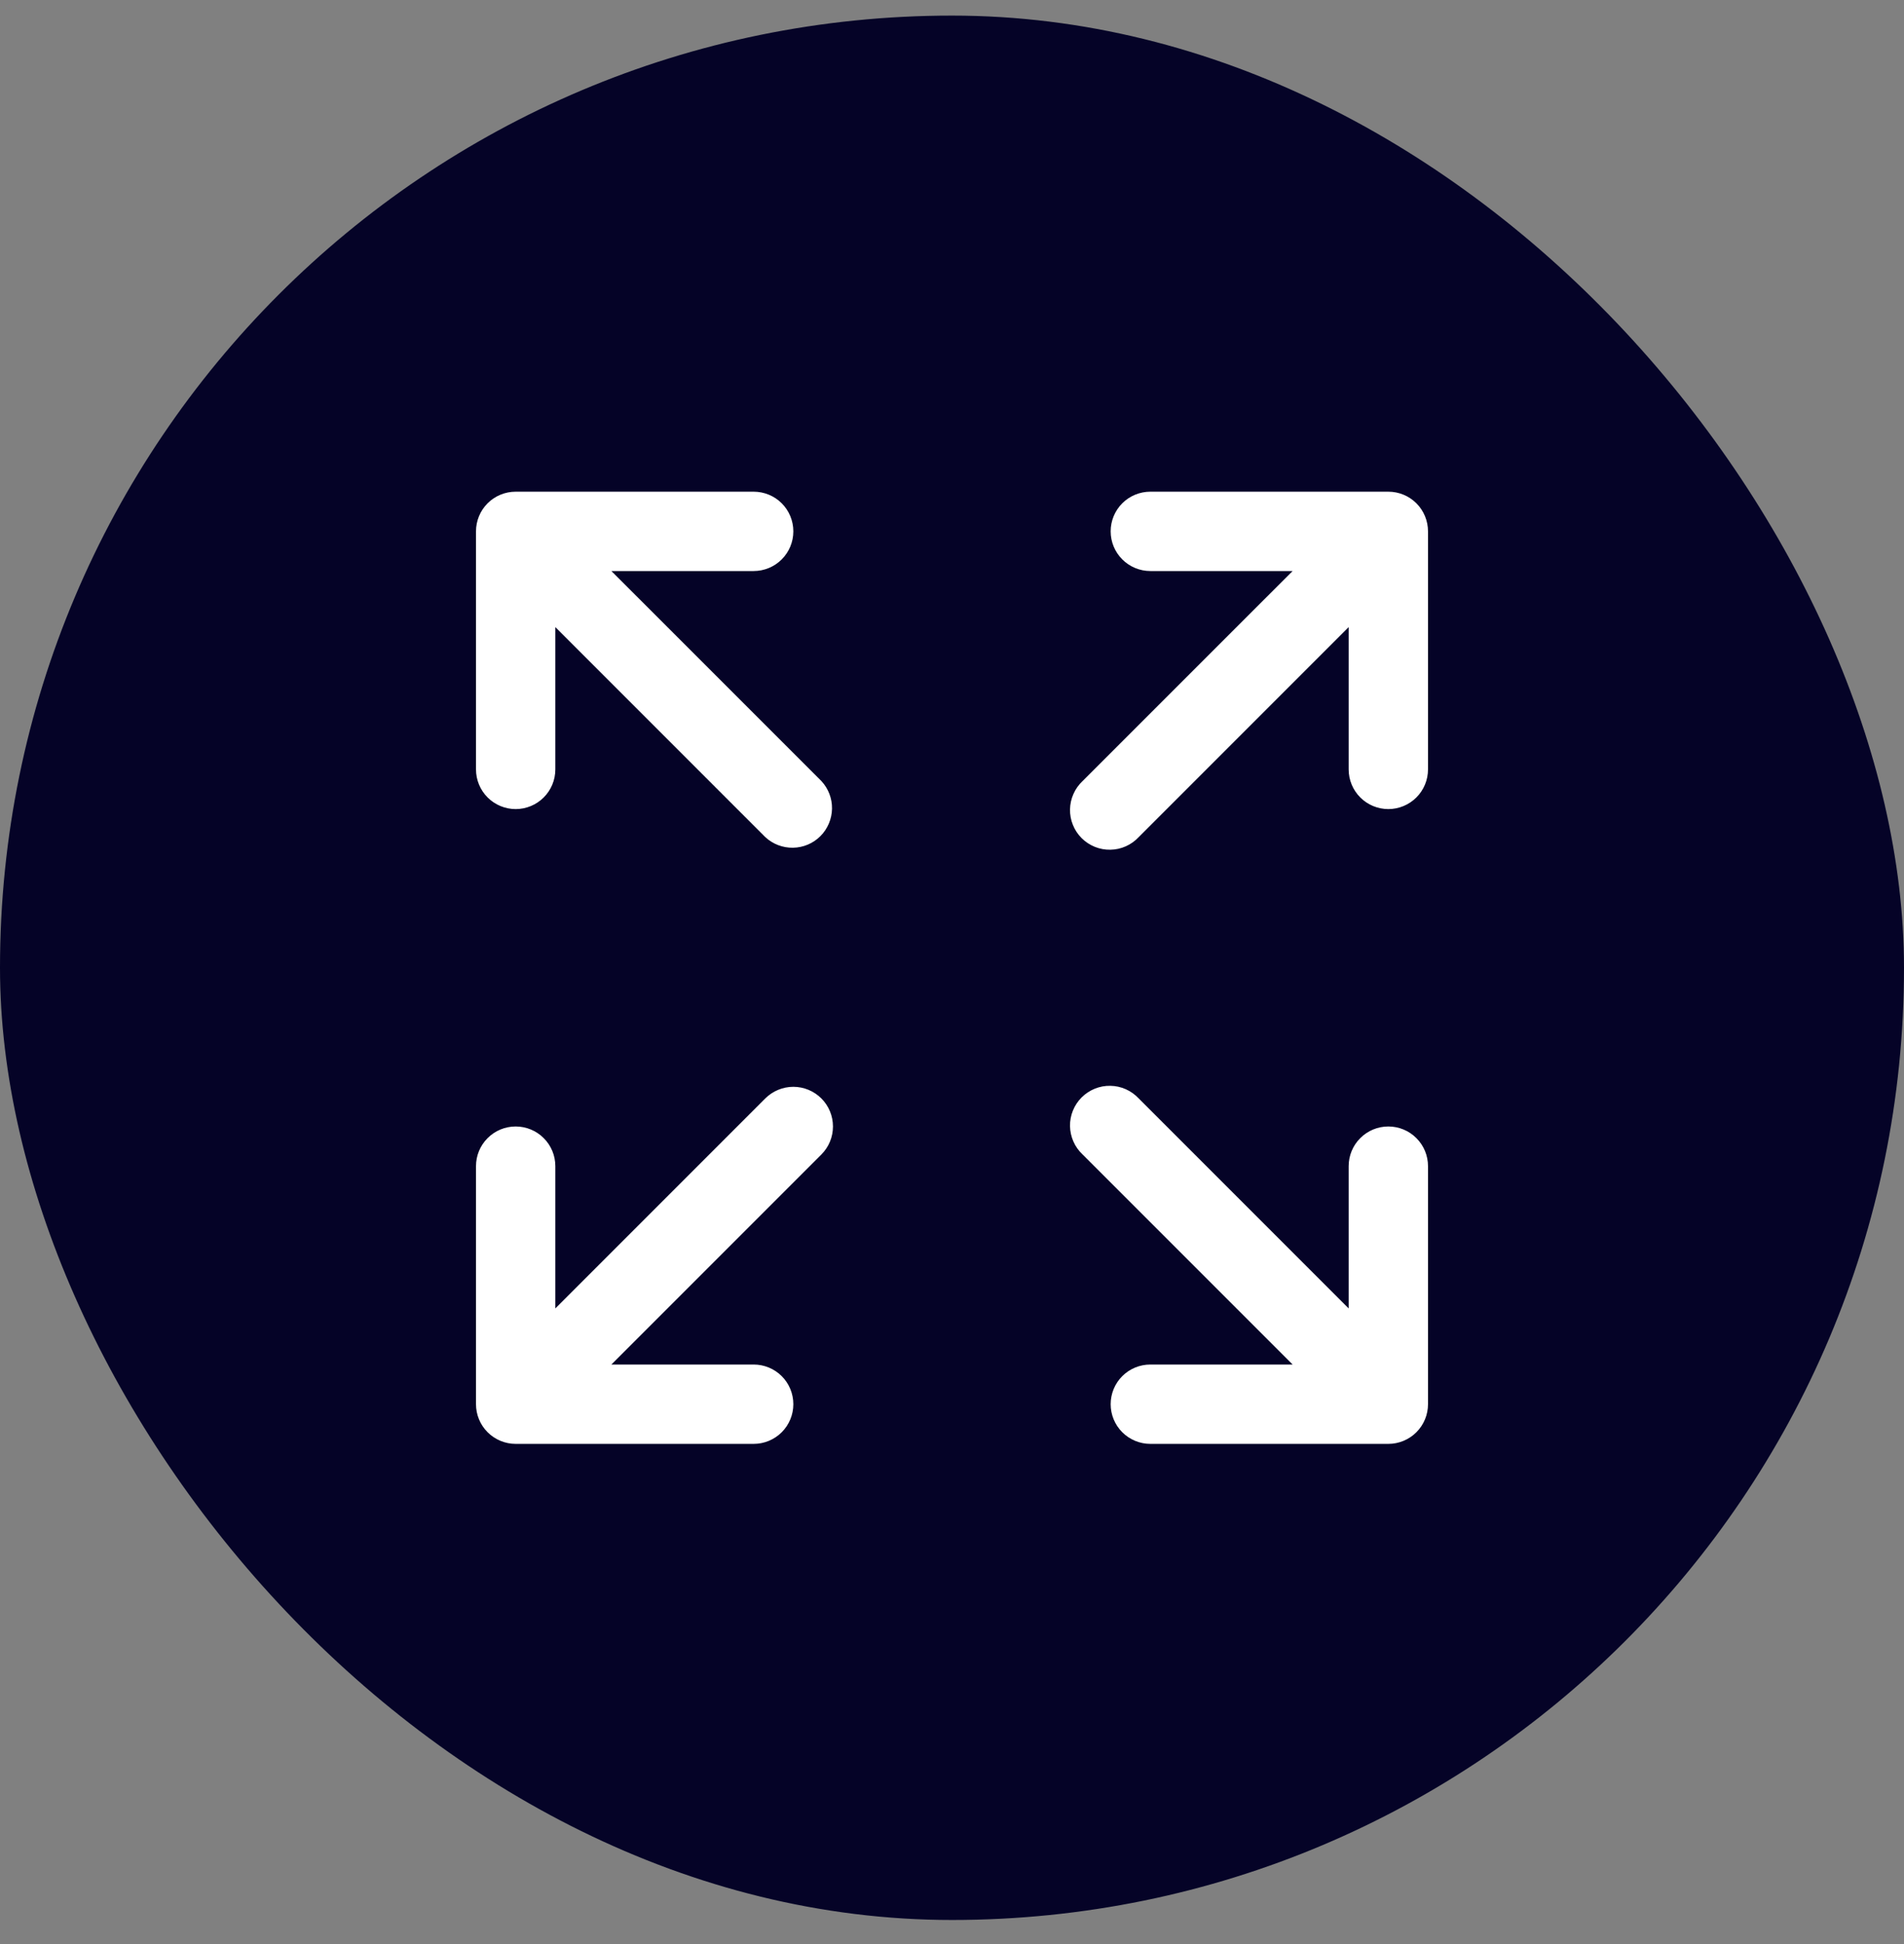
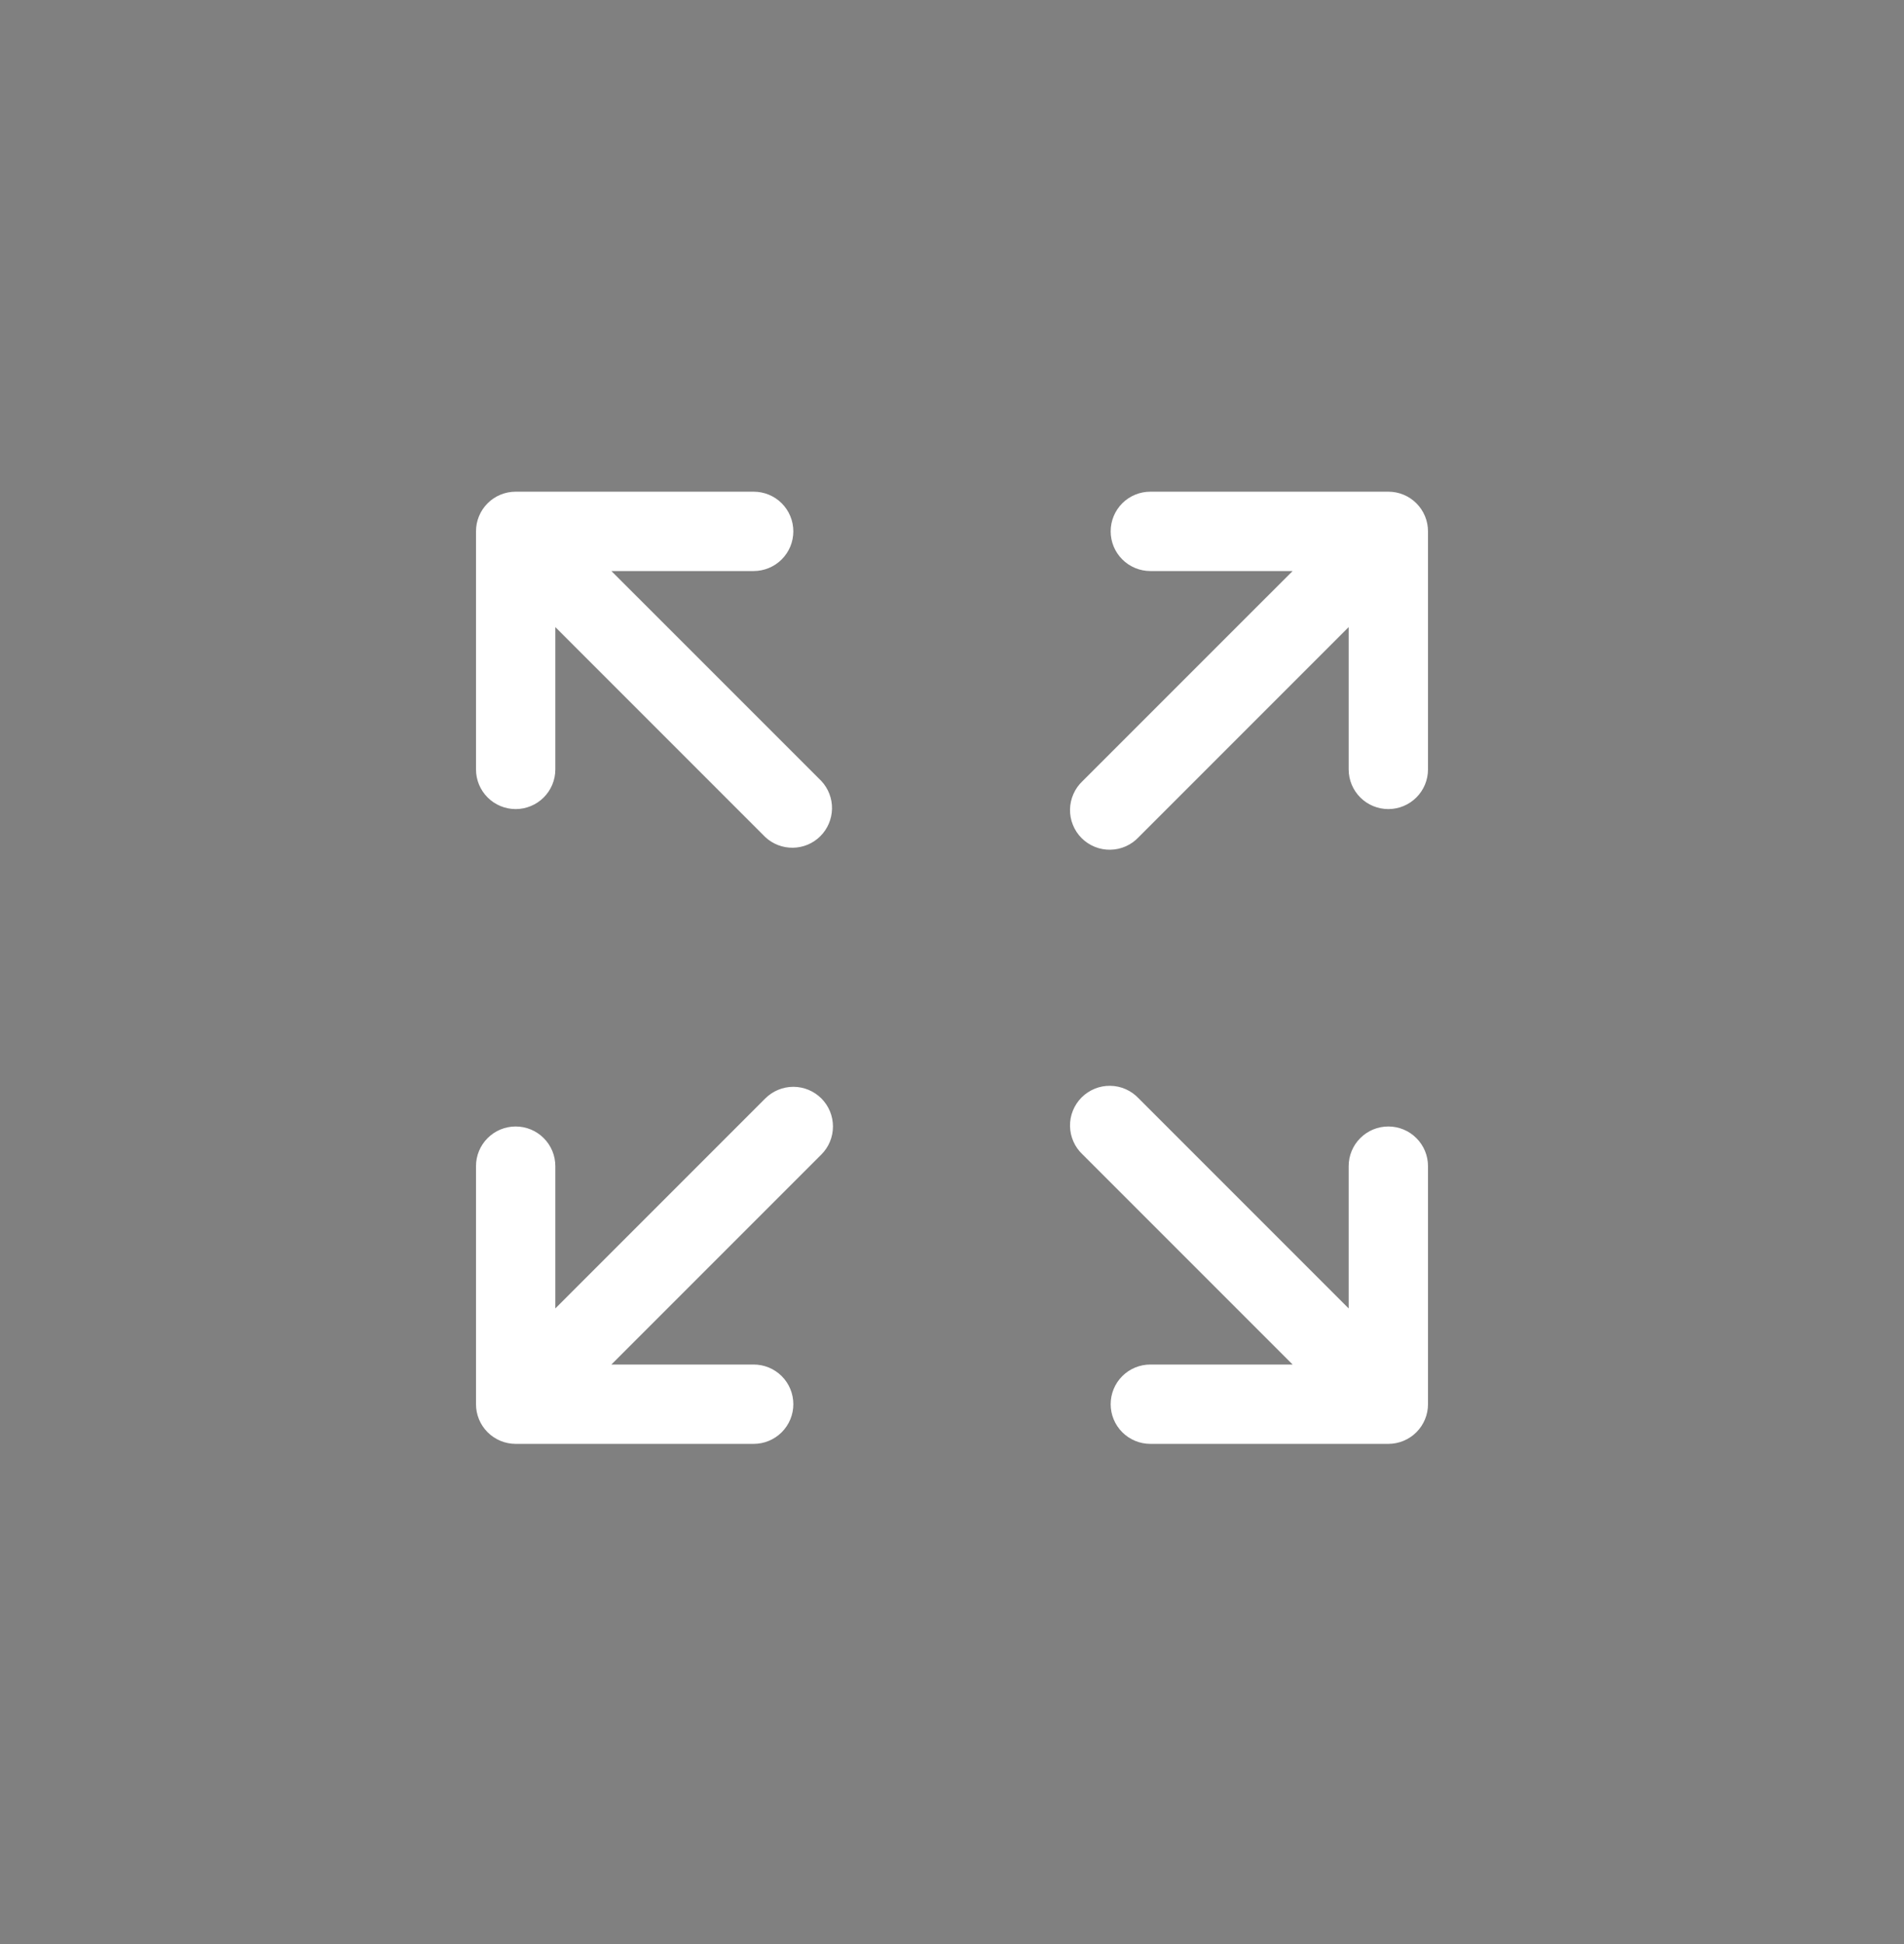
<svg xmlns="http://www.w3.org/2000/svg" width="48" height="49" viewBox="0 0 48 49" fill="none">
  <rect x="0" y="0" width="48" height="49" fill="#808080" stroke="none" />
-   <rect y="0.393" width="48" height="48" rx="24" fill="#050327" />
  <path fill-rule="evenodd" clip-rule="evenodd" d="M28 13.393C28 13.127 28.105 12.873 28.293 12.685C28.48 12.498 28.735 12.393 29 12.393H35C35.265 12.393 35.52 12.498 35.707 12.685C35.895 12.873 36 13.127 36 13.393V19.393C36 19.658 35.895 19.912 35.707 20.1C35.52 20.287 35.265 20.393 35 20.393C34.735 20.393 34.48 20.287 34.293 20.1C34.105 19.912 34 19.658 34 19.393V15.806L28.707 21.099C28.615 21.198 28.505 21.276 28.382 21.331C28.259 21.386 28.127 21.415 27.993 21.417C27.858 21.42 27.725 21.395 27.601 21.345C27.476 21.294 27.363 21.22 27.268 21.125C27.173 21.03 27.098 20.917 27.048 20.792C26.997 20.668 26.973 20.534 26.975 20.4C26.978 20.266 27.007 20.133 27.062 20.011C27.116 19.888 27.195 19.777 27.293 19.686L32.587 14.393H29C28.735 14.393 28.48 14.287 28.293 14.1C28.105 13.912 28 13.658 28 13.393ZM12 13.393C12 13.127 12.105 12.873 12.293 12.685C12.48 12.498 12.735 12.393 13 12.393H19C19.265 12.393 19.52 12.498 19.707 12.685C19.895 12.873 20 13.127 20 13.393C20 13.658 19.895 13.912 19.707 14.1C19.52 14.287 19.265 14.393 19 14.393H15.413L20.707 19.686C20.883 19.875 20.98 20.126 20.975 20.385C20.97 20.644 20.865 20.892 20.682 21.075C20.499 21.258 20.252 21.363 19.993 21.367C19.734 21.372 19.483 21.276 19.293 21.099L14 15.806V19.393C14 19.658 13.895 19.912 13.707 20.1C13.52 20.287 13.265 20.393 13 20.393C12.735 20.393 12.48 20.287 12.293 20.1C12.105 19.912 12 19.658 12 19.393V13.393ZM27.293 29.099C27.195 29.008 27.116 28.897 27.062 28.775C27.007 28.652 26.978 28.52 26.975 28.385C26.973 28.251 26.997 28.118 27.048 27.993C27.098 27.869 27.173 27.756 27.268 27.66C27.363 27.566 27.476 27.491 27.601 27.44C27.725 27.39 27.858 27.365 27.993 27.368C28.127 27.37 28.259 27.399 28.382 27.454C28.505 27.509 28.615 27.588 28.707 27.686L34 32.979V29.393C34 29.127 34.105 28.873 34.293 28.686C34.48 28.498 34.735 28.393 35 28.393C35.265 28.393 35.52 28.498 35.707 28.686C35.895 28.873 36 29.127 36 29.393V35.393C36 35.658 35.895 35.912 35.707 36.1C35.52 36.287 35.265 36.393 35 36.393H29C28.735 36.393 28.48 36.287 28.293 36.1C28.105 35.912 28 35.658 28 35.393C28 35.127 28.105 34.873 28.293 34.685C28.48 34.498 28.735 34.393 29 34.393H32.587L27.293 29.099ZM20.707 27.686C20.894 27.873 20.999 28.128 20.999 28.393C20.999 28.658 20.894 28.912 20.707 29.099L15.413 34.393H19C19.265 34.393 19.52 34.498 19.707 34.685C19.895 34.873 20 35.127 20 35.393C20 35.658 19.895 35.912 19.707 36.1C19.52 36.287 19.265 36.393 19 36.393H13C12.735 36.393 12.48 36.287 12.293 36.1C12.105 35.912 12 35.658 12 35.393V29.393C12 29.127 12.105 28.873 12.293 28.686C12.48 28.498 12.735 28.393 13 28.393C13.265 28.393 13.52 28.498 13.707 28.686C13.895 28.873 14 29.127 14 29.393V32.979L19.293 27.686C19.481 27.499 19.735 27.393 20 27.393C20.265 27.393 20.519 27.499 20.707 27.686Z" fill="white" />
</svg>